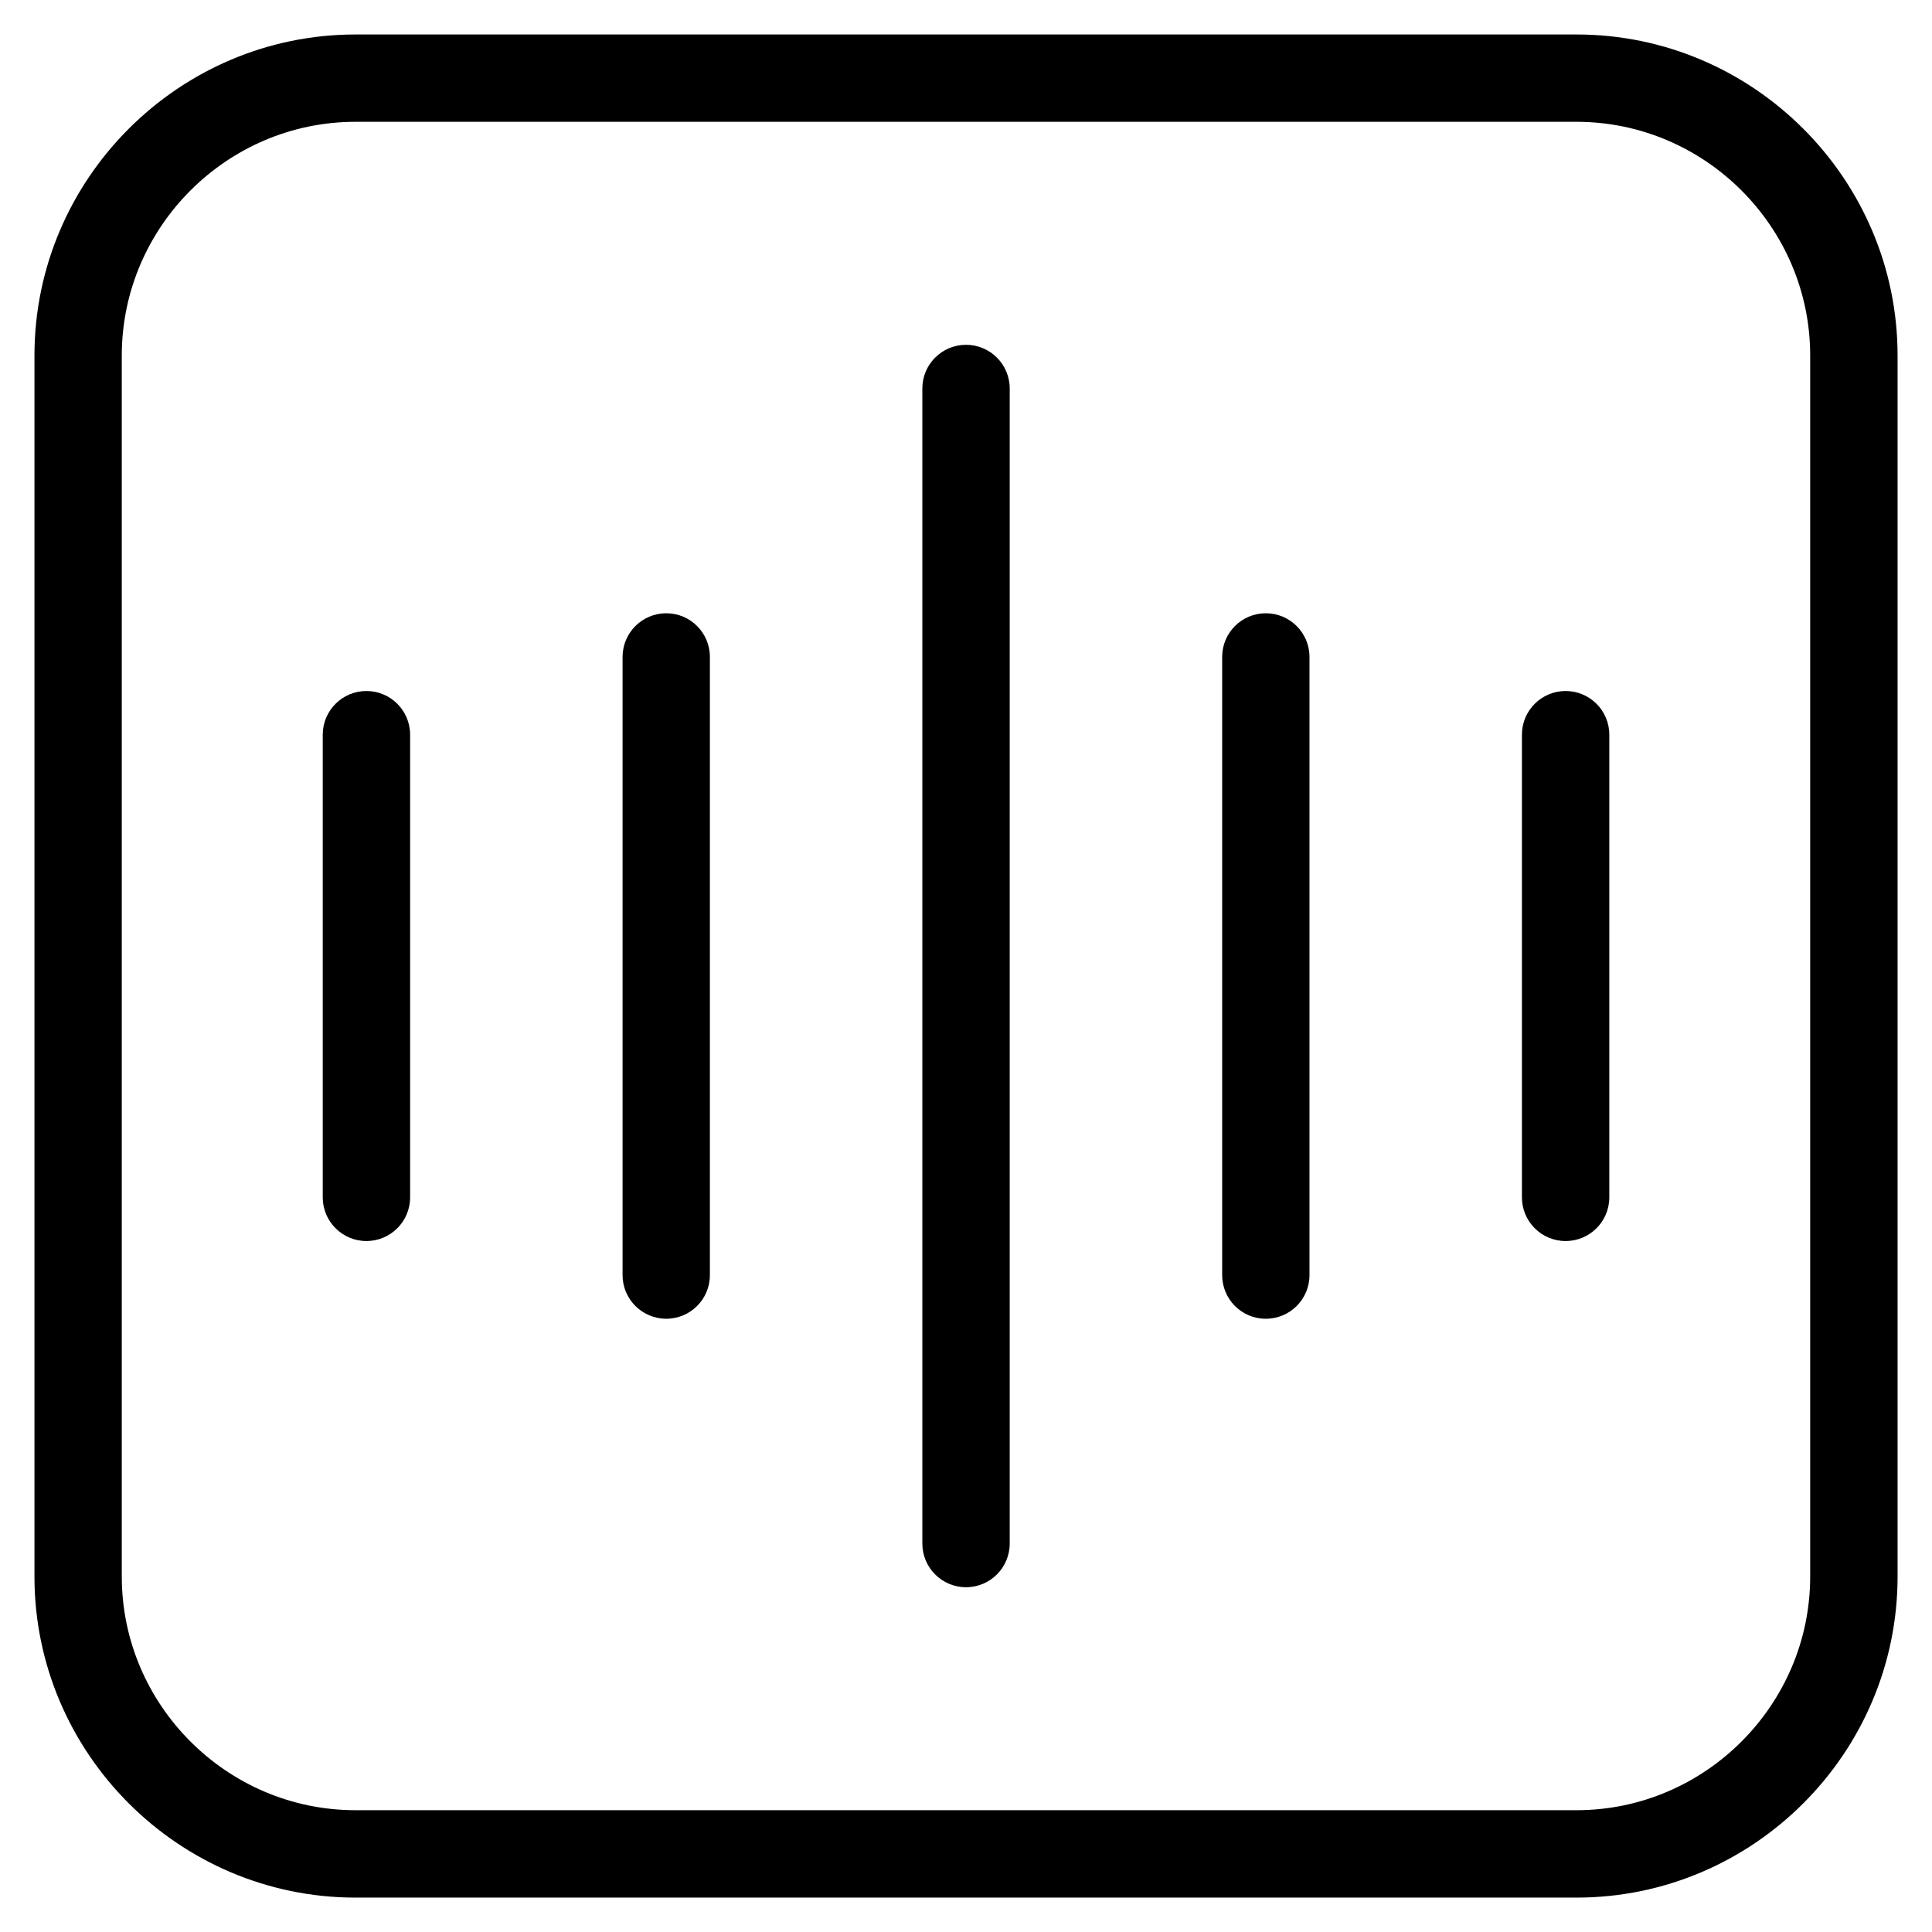
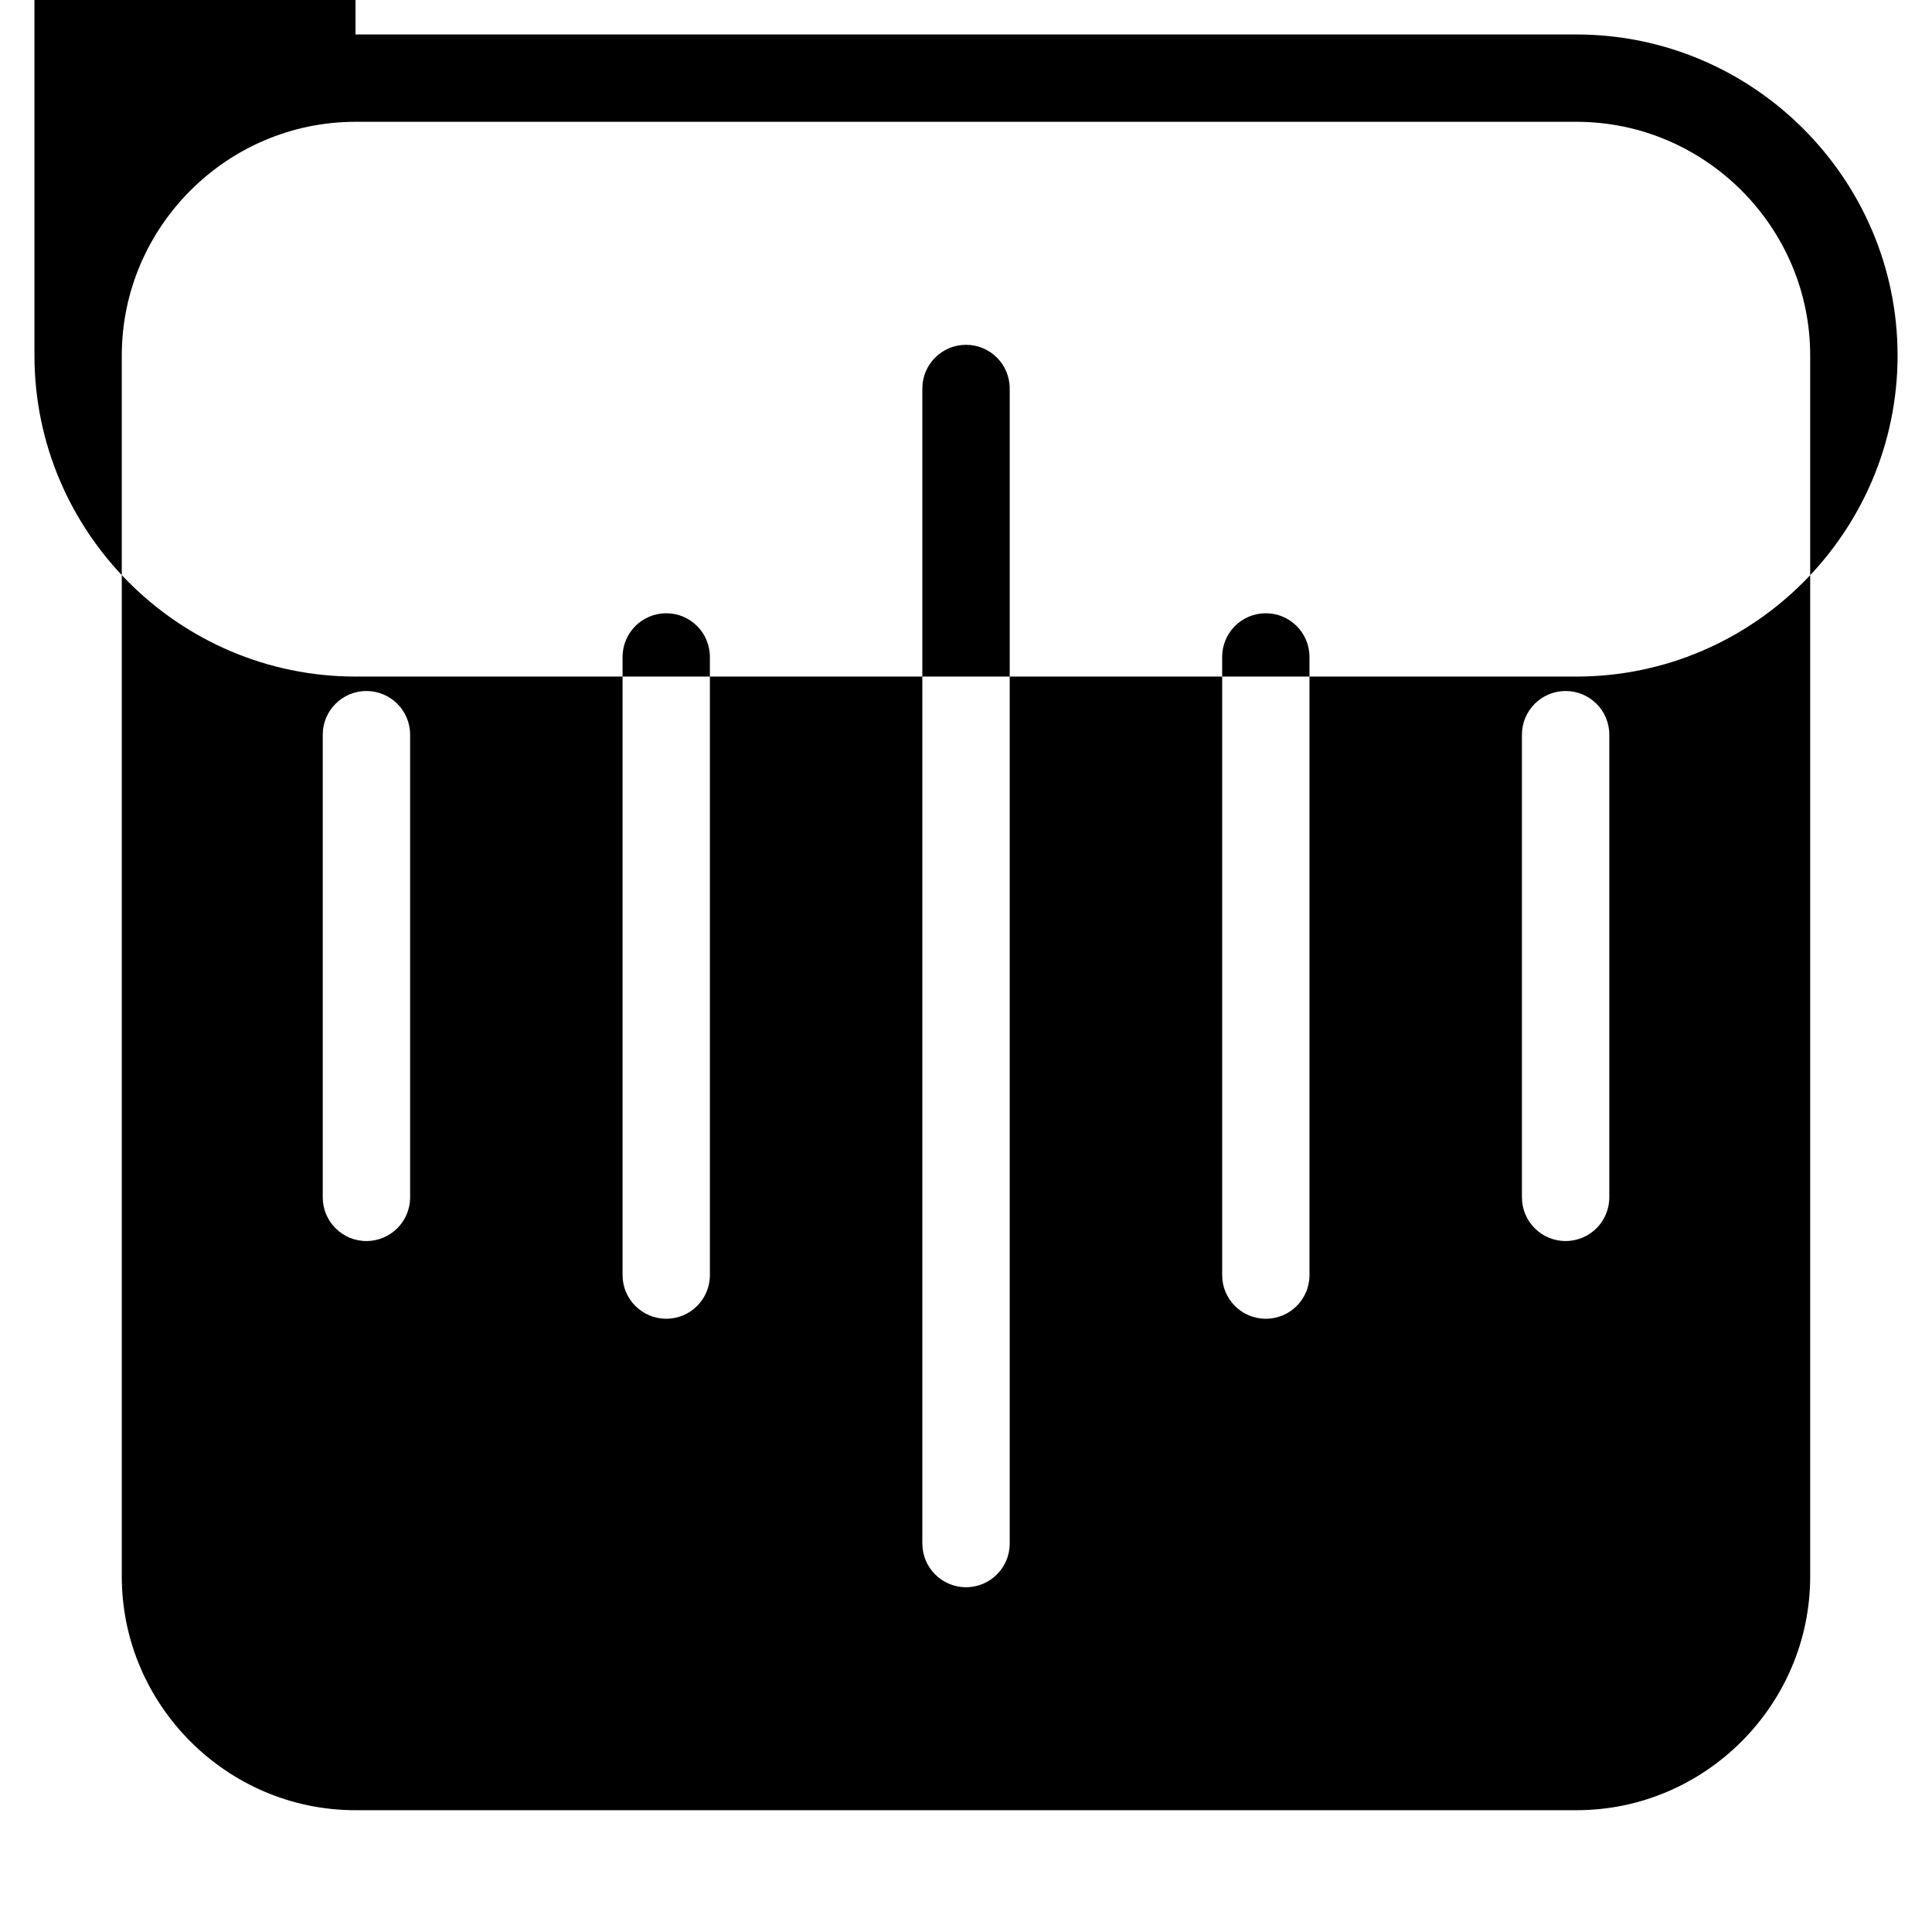
<svg xmlns="http://www.w3.org/2000/svg" fill="#000000" width="800px" height="800px" version="1.1" viewBox="144 144 512 512">
-   <path d="m561.79 176.28h-323.59c-17.02 0-32.496 6.969-43.727 18.199-11.23 11.23-18.199 26.707-18.199 43.727v323.59c0 17.02 6.969 32.496 18.199 43.727 11.23 11.23 26.707 18.199 43.727 18.199h323.59c17.02 0 32.496-6.969 43.727-18.199s18.199-26.707 18.199-43.727v-323.59c0-17.02-6.969-32.496-18.199-43.727s-26.707-18.199-43.727-18.199zm-332.26 162.42c0-6.394 5.184-11.578 11.578-11.578s11.578 5.184 11.578 11.578v122.61c0 6.394-5.184 11.578-11.578 11.578s-11.578-5.184-11.578-11.578zm79.457-20.602c0-6.394 5.184-11.578 11.578-11.578s11.562 5.184 11.562 11.578v163.82c0 6.394-5.184 11.562-11.562 11.562-6.394 0-11.578-5.184-11.578-11.562zm238.34 20.602c0-6.394 5.184-11.578 11.578-11.578 6.394 0 11.578 5.184 11.578 11.578v122.61c0 6.394-5.184 11.578-11.578 11.578-6.394 0-11.578-5.184-11.578-11.578zm-79.441-20.617c0-6.394 5.184-11.562 11.562-11.562 6.394 0 11.578 5.184 11.578 11.562v163.84c0 6.394-5.184 11.562-11.578 11.562-6.394 0-11.562-5.184-11.562-11.562zm-79.457-71.129c0-6.394 5.184-11.578 11.578-11.578 6.394 0 11.578 5.184 11.578 11.578v306.1c0 6.394-5.184 11.578-11.578 11.578-6.394 0-11.578-5.184-11.578-11.578zm-150.22-93.816h323.59c23.414 0 44.68 9.566 60.094 24.984 15.418 15.418 24.984 36.684 24.984 60.094v323.59c0 23.414-9.566 44.68-24.984 60.094-15.418 15.418-36.684 24.984-60.094 24.984h-323.59c-23.414 0-44.68-9.566-60.094-24.984-15.418-15.418-24.984-36.684-24.984-60.094v-323.59c0-23.414 9.566-44.68 24.984-60.094 15.418-15.418 36.684-24.984 60.094-24.984z" />
+   <path d="m561.79 176.28h-323.59c-17.02 0-32.496 6.969-43.727 18.199-11.23 11.23-18.199 26.707-18.199 43.727v323.59c0 17.02 6.969 32.496 18.199 43.727 11.23 11.23 26.707 18.199 43.727 18.199h323.59c17.02 0 32.496-6.969 43.727-18.199s18.199-26.707 18.199-43.727v-323.59c0-17.02-6.969-32.496-18.199-43.727s-26.707-18.199-43.727-18.199zm-332.26 162.42c0-6.394 5.184-11.578 11.578-11.578s11.578 5.184 11.578 11.578v122.61c0 6.394-5.184 11.578-11.578 11.578s-11.578-5.184-11.578-11.578zm79.457-20.602c0-6.394 5.184-11.578 11.578-11.578s11.562 5.184 11.562 11.578v163.82c0 6.394-5.184 11.562-11.562 11.562-6.394 0-11.578-5.184-11.578-11.562zm238.34 20.602c0-6.394 5.184-11.578 11.578-11.578 6.394 0 11.578 5.184 11.578 11.578v122.61c0 6.394-5.184 11.578-11.578 11.578-6.394 0-11.578-5.184-11.578-11.578zm-79.441-20.617c0-6.394 5.184-11.562 11.562-11.562 6.394 0 11.578 5.184 11.578 11.562v163.84c0 6.394-5.184 11.562-11.578 11.562-6.394 0-11.562-5.184-11.562-11.562zm-79.457-71.129c0-6.394 5.184-11.578 11.578-11.578 6.394 0 11.578 5.184 11.578 11.578v306.1c0 6.394-5.184 11.578-11.578 11.578-6.394 0-11.578-5.184-11.578-11.578zm-150.22-93.816h323.59c23.414 0 44.68 9.566 60.094 24.984 15.418 15.418 24.984 36.684 24.984 60.094c0 23.414-9.566 44.68-24.984 60.094-15.418 15.418-36.684 24.984-60.094 24.984h-323.59c-23.414 0-44.68-9.566-60.094-24.984-15.418-15.418-24.984-36.684-24.984-60.094v-323.59c0-23.414 9.566-44.68 24.984-60.094 15.418-15.418 36.684-24.984 60.094-24.984z" />
</svg>